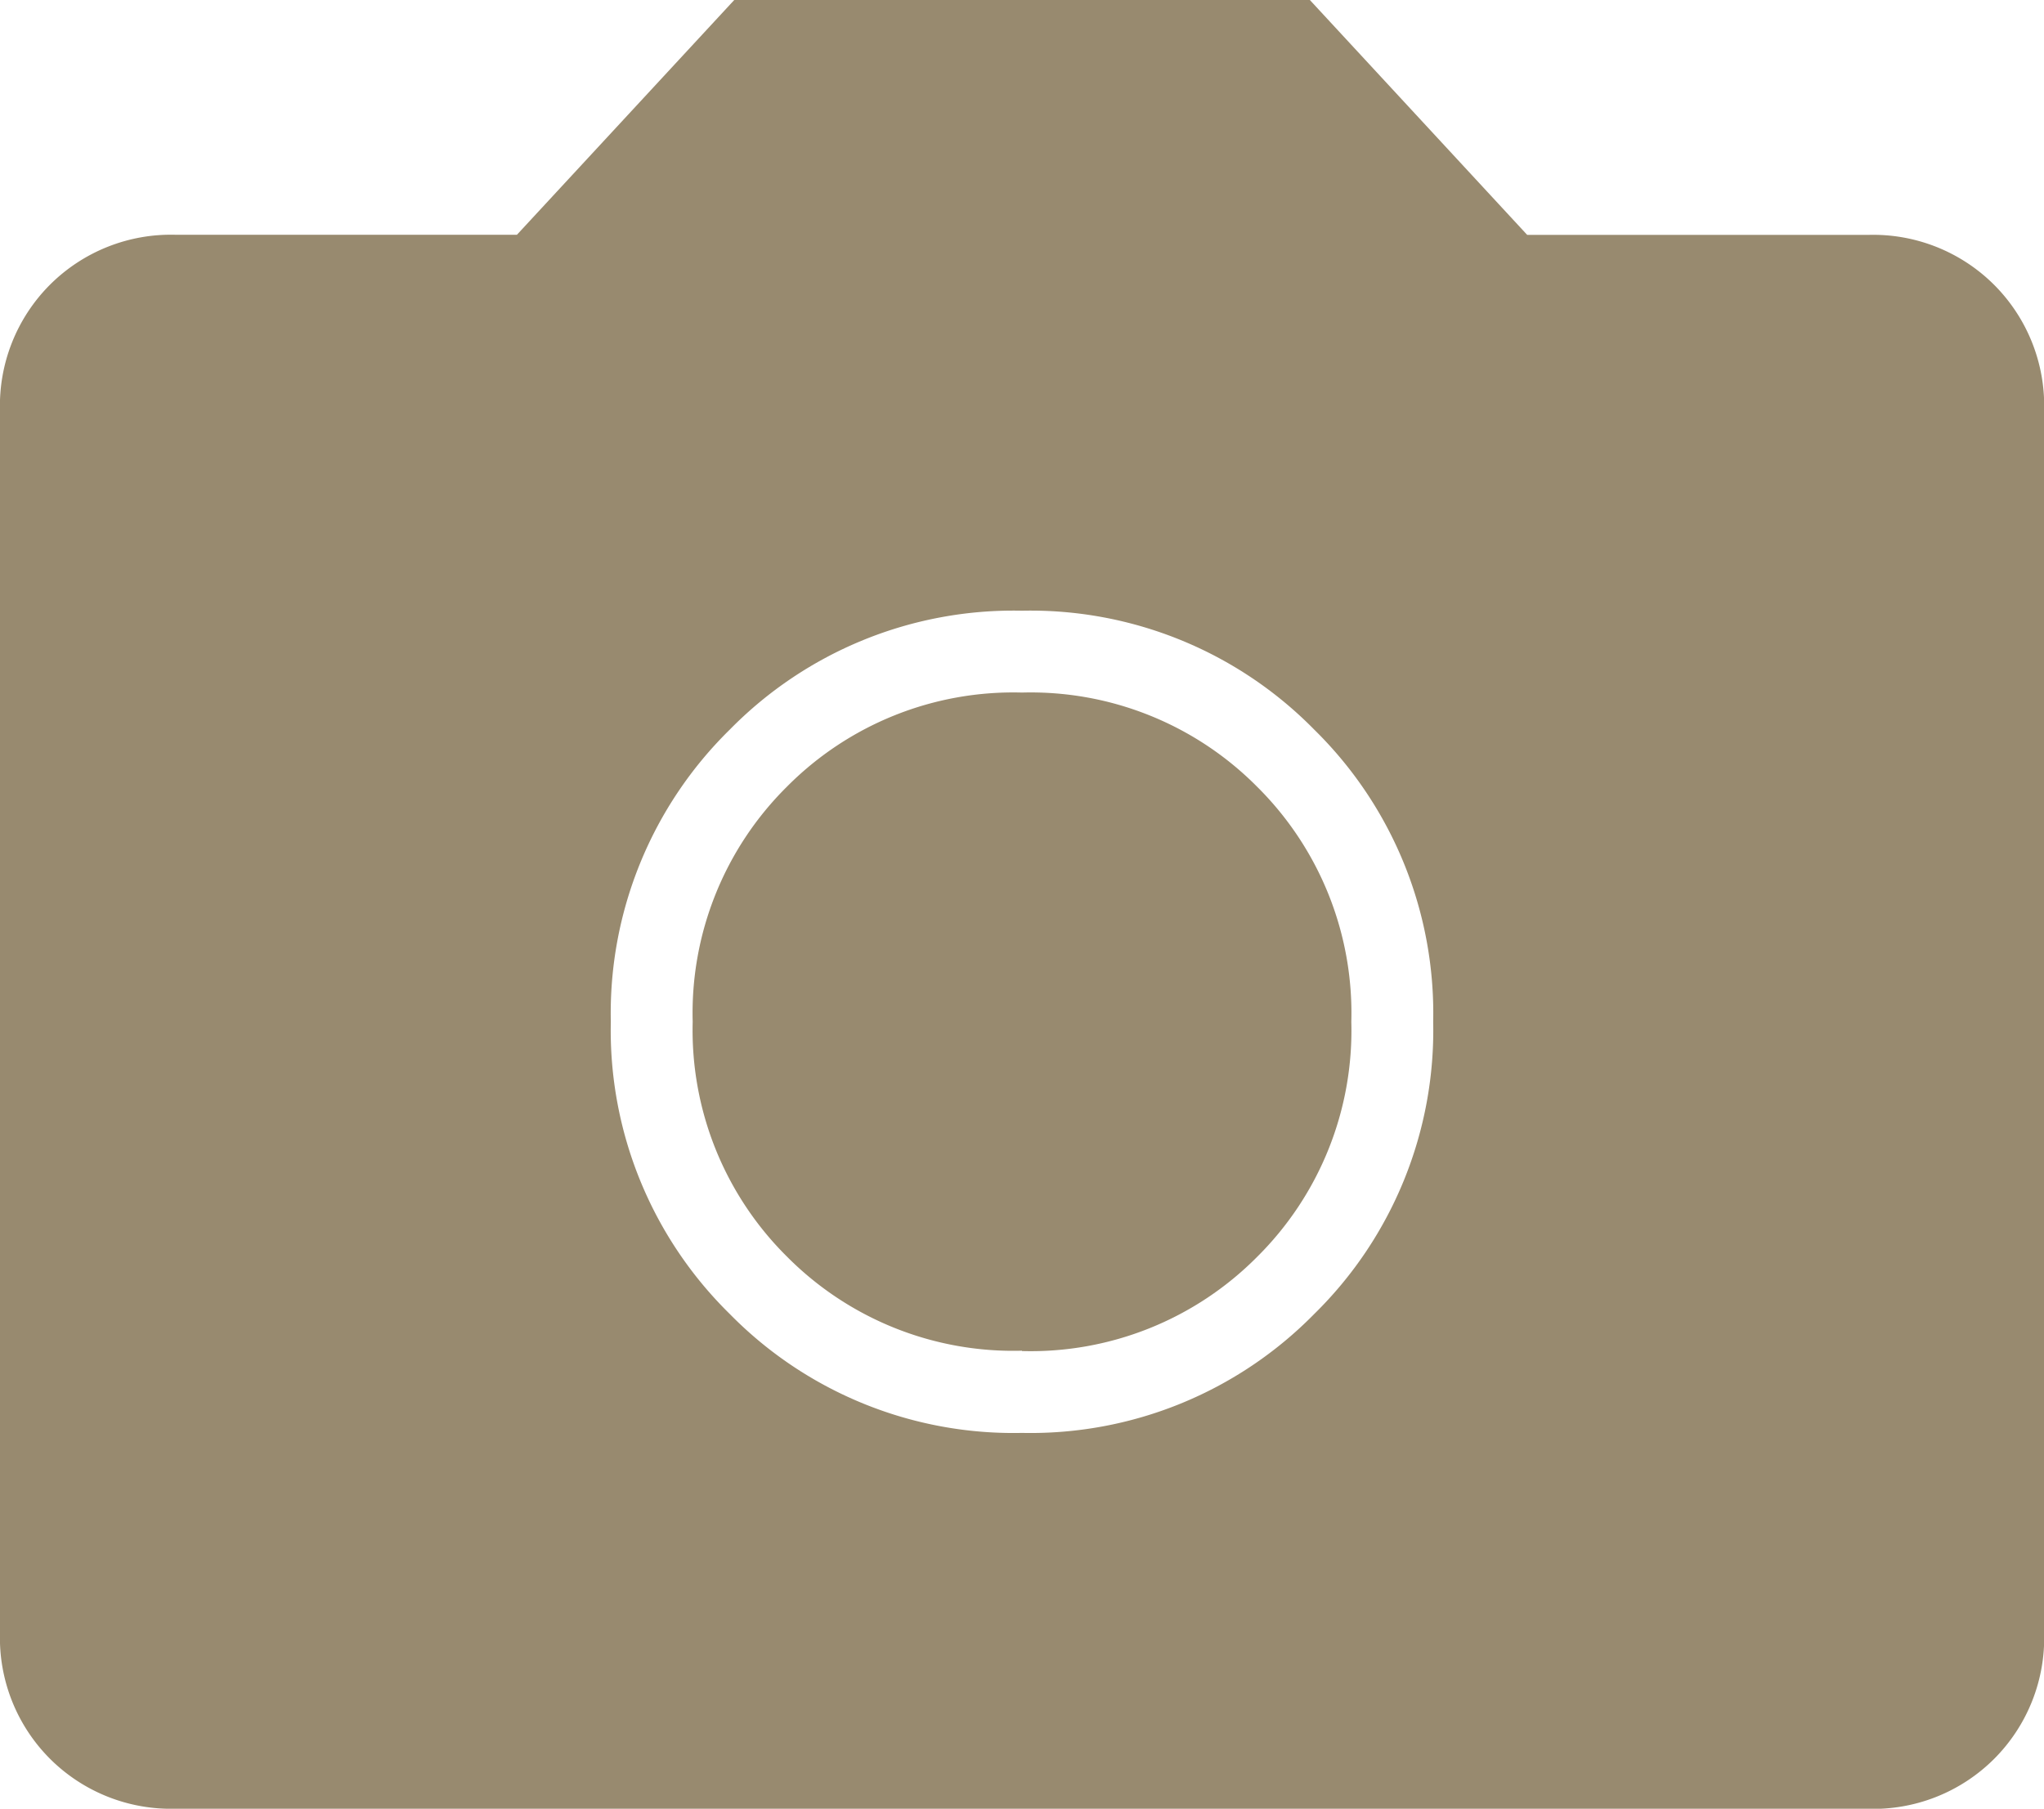
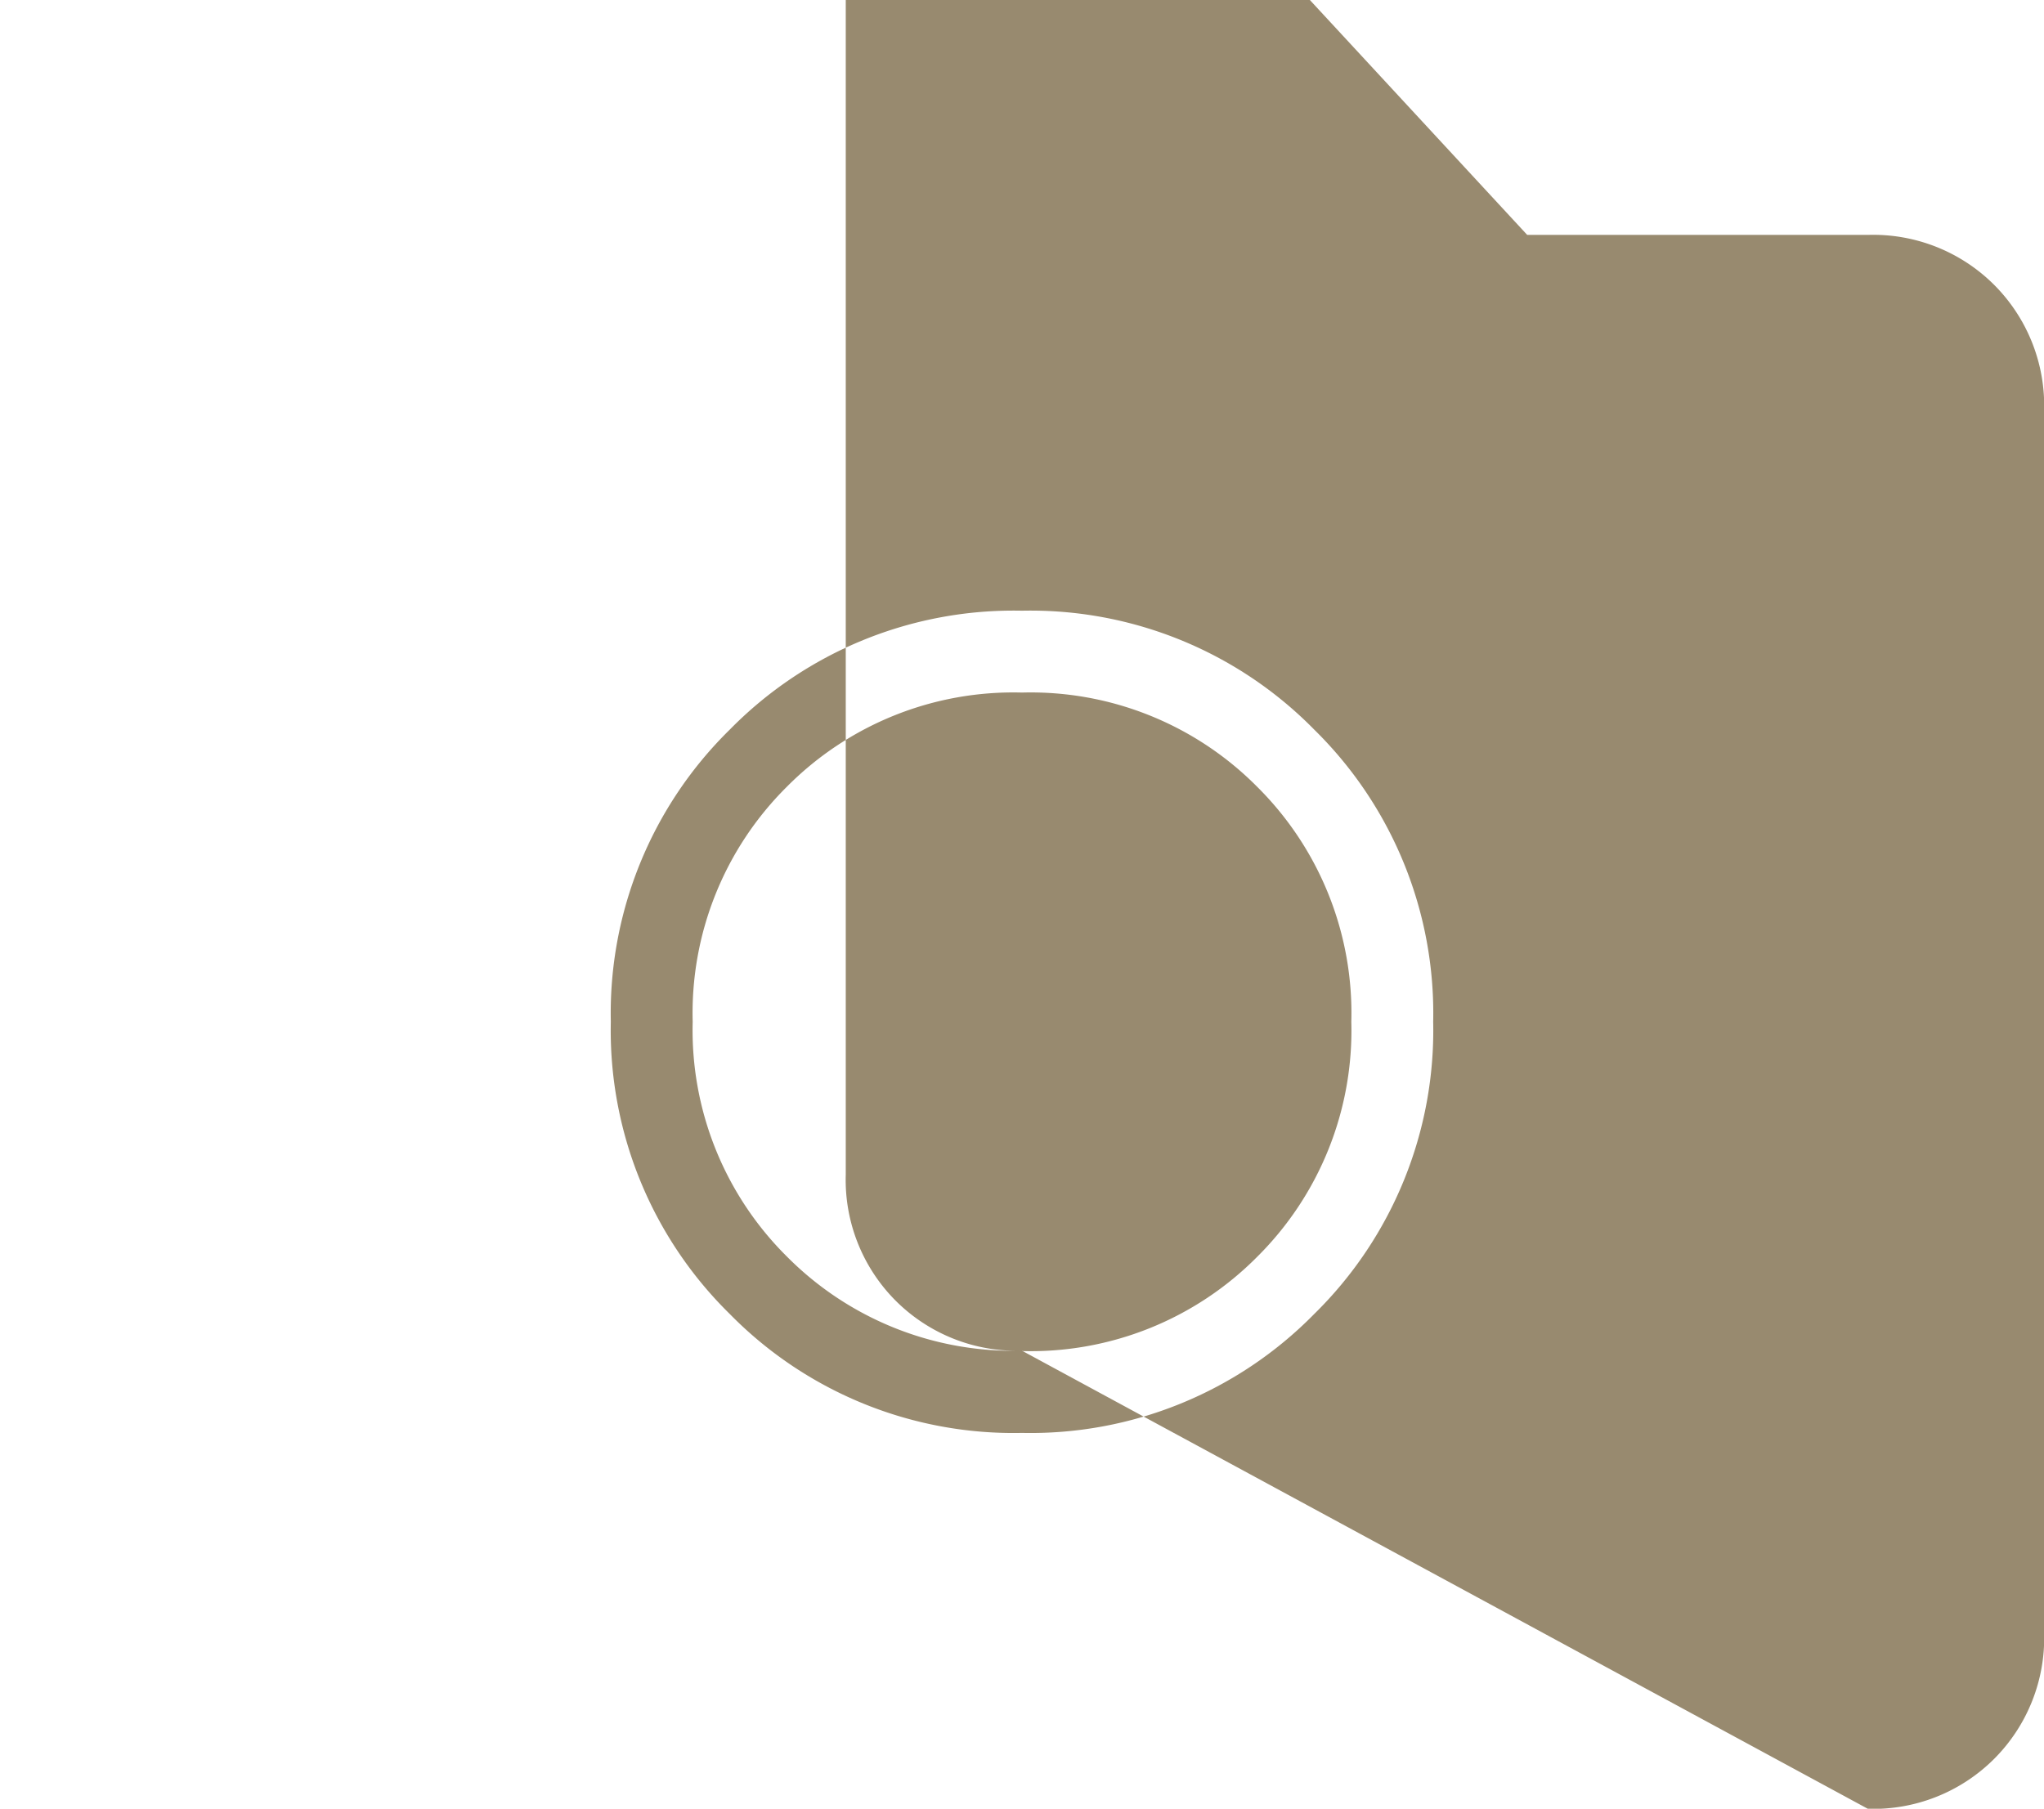
<svg xmlns="http://www.w3.org/2000/svg" width="18" height="15.931" viewBox="0 0 18 15.931">
-   <path id="icon-photo" d="M141-775.379a3.5,3.5,0,0,0,2.573-1.047A3.5,3.5,0,0,0,144.621-779a3.5,3.5,0,0,0-1.047-2.573A3.5,3.5,0,0,0,141-782.621a3.5,3.5,0,0,0-2.573,1.047A3.5,3.5,0,0,0,137.379-779a3.5,3.5,0,0,0,1.047,2.573A3.5,3.5,0,0,0,141-775.379Zm0-.724a2.807,2.807,0,0,1-2.069-.828A2.807,2.807,0,0,1,138.1-779a2.807,2.807,0,0,1,.828-2.069A2.807,2.807,0,0,1,141-781.9a2.807,2.807,0,0,1,2.069.828A2.807,2.807,0,0,1,143.9-779a2.807,2.807,0,0,1-.828,2.069A2.807,2.807,0,0,1,141-776.1Zm-7.448,4.034a1.507,1.507,0,0,1-1.112-.44,1.507,1.507,0,0,1-.44-1.112v-10.759a1.507,1.507,0,0,1,.44-1.112,1.507,1.507,0,0,1,1.112-.44h3L138.466-788h5.069l1.914,2.069h3a1.507,1.507,0,0,1,1.112.44,1.507,1.507,0,0,1,.44,1.112v10.759a1.507,1.507,0,0,1-.44,1.112,1.507,1.507,0,0,1-1.112.44Z" transform="translate(-132 788)" fill="#988a6f" />
+   <path id="icon-photo" d="M141-775.379a3.5,3.5,0,0,0,2.573-1.047A3.5,3.5,0,0,0,144.621-779a3.5,3.5,0,0,0-1.047-2.573A3.5,3.5,0,0,0,141-782.621a3.5,3.5,0,0,0-2.573,1.047A3.5,3.5,0,0,0,137.379-779a3.5,3.5,0,0,0,1.047,2.573A3.5,3.5,0,0,0,141-775.379Zm0-.724a2.807,2.807,0,0,1-2.069-.828A2.807,2.807,0,0,1,138.1-779a2.807,2.807,0,0,1,.828-2.069A2.807,2.807,0,0,1,141-781.9a2.807,2.807,0,0,1,2.069.828A2.807,2.807,0,0,1,143.9-779a2.807,2.807,0,0,1-.828,2.069A2.807,2.807,0,0,1,141-776.1Za1.507,1.507,0,0,1-1.112-.44,1.507,1.507,0,0,1-.44-1.112v-10.759a1.507,1.507,0,0,1,.44-1.112,1.507,1.507,0,0,1,1.112-.44h3L138.466-788h5.069l1.914,2.069h3a1.507,1.507,0,0,1,1.112.44,1.507,1.507,0,0,1,.44,1.112v10.759a1.507,1.507,0,0,1-.44,1.112,1.507,1.507,0,0,1-1.112.44Z" transform="translate(-132 788)" fill="#988a6f" />
</svg>